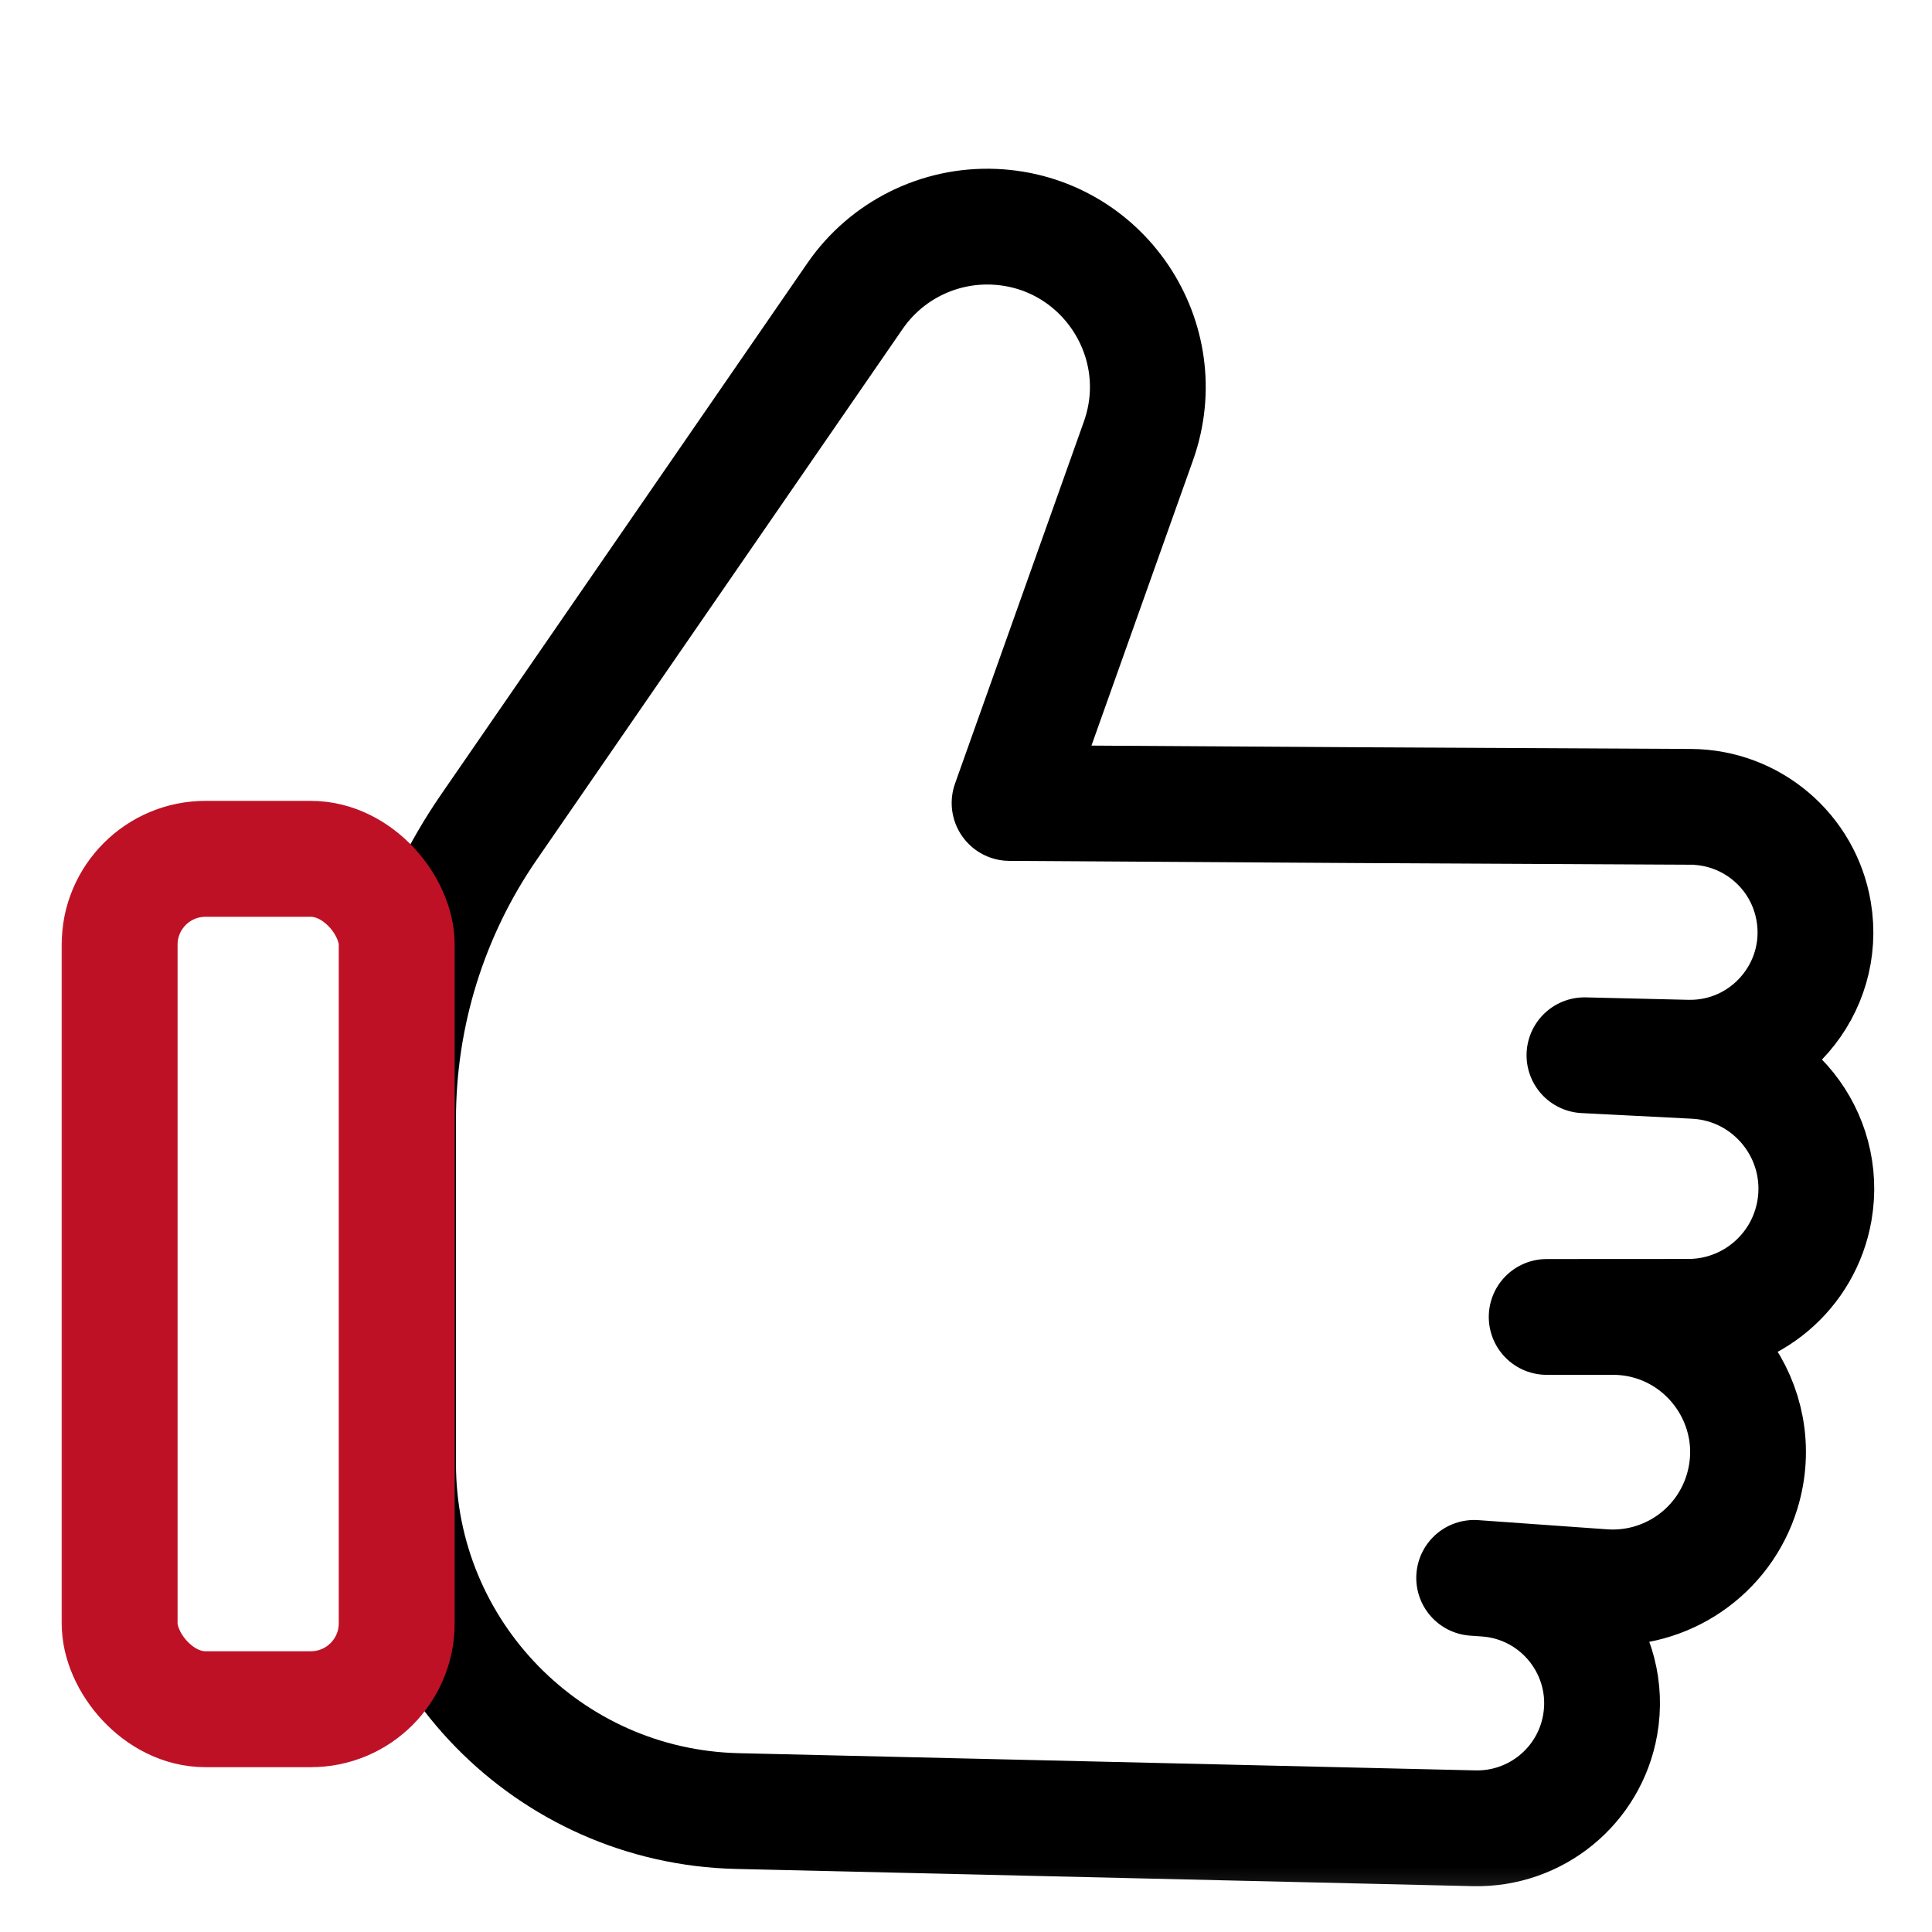
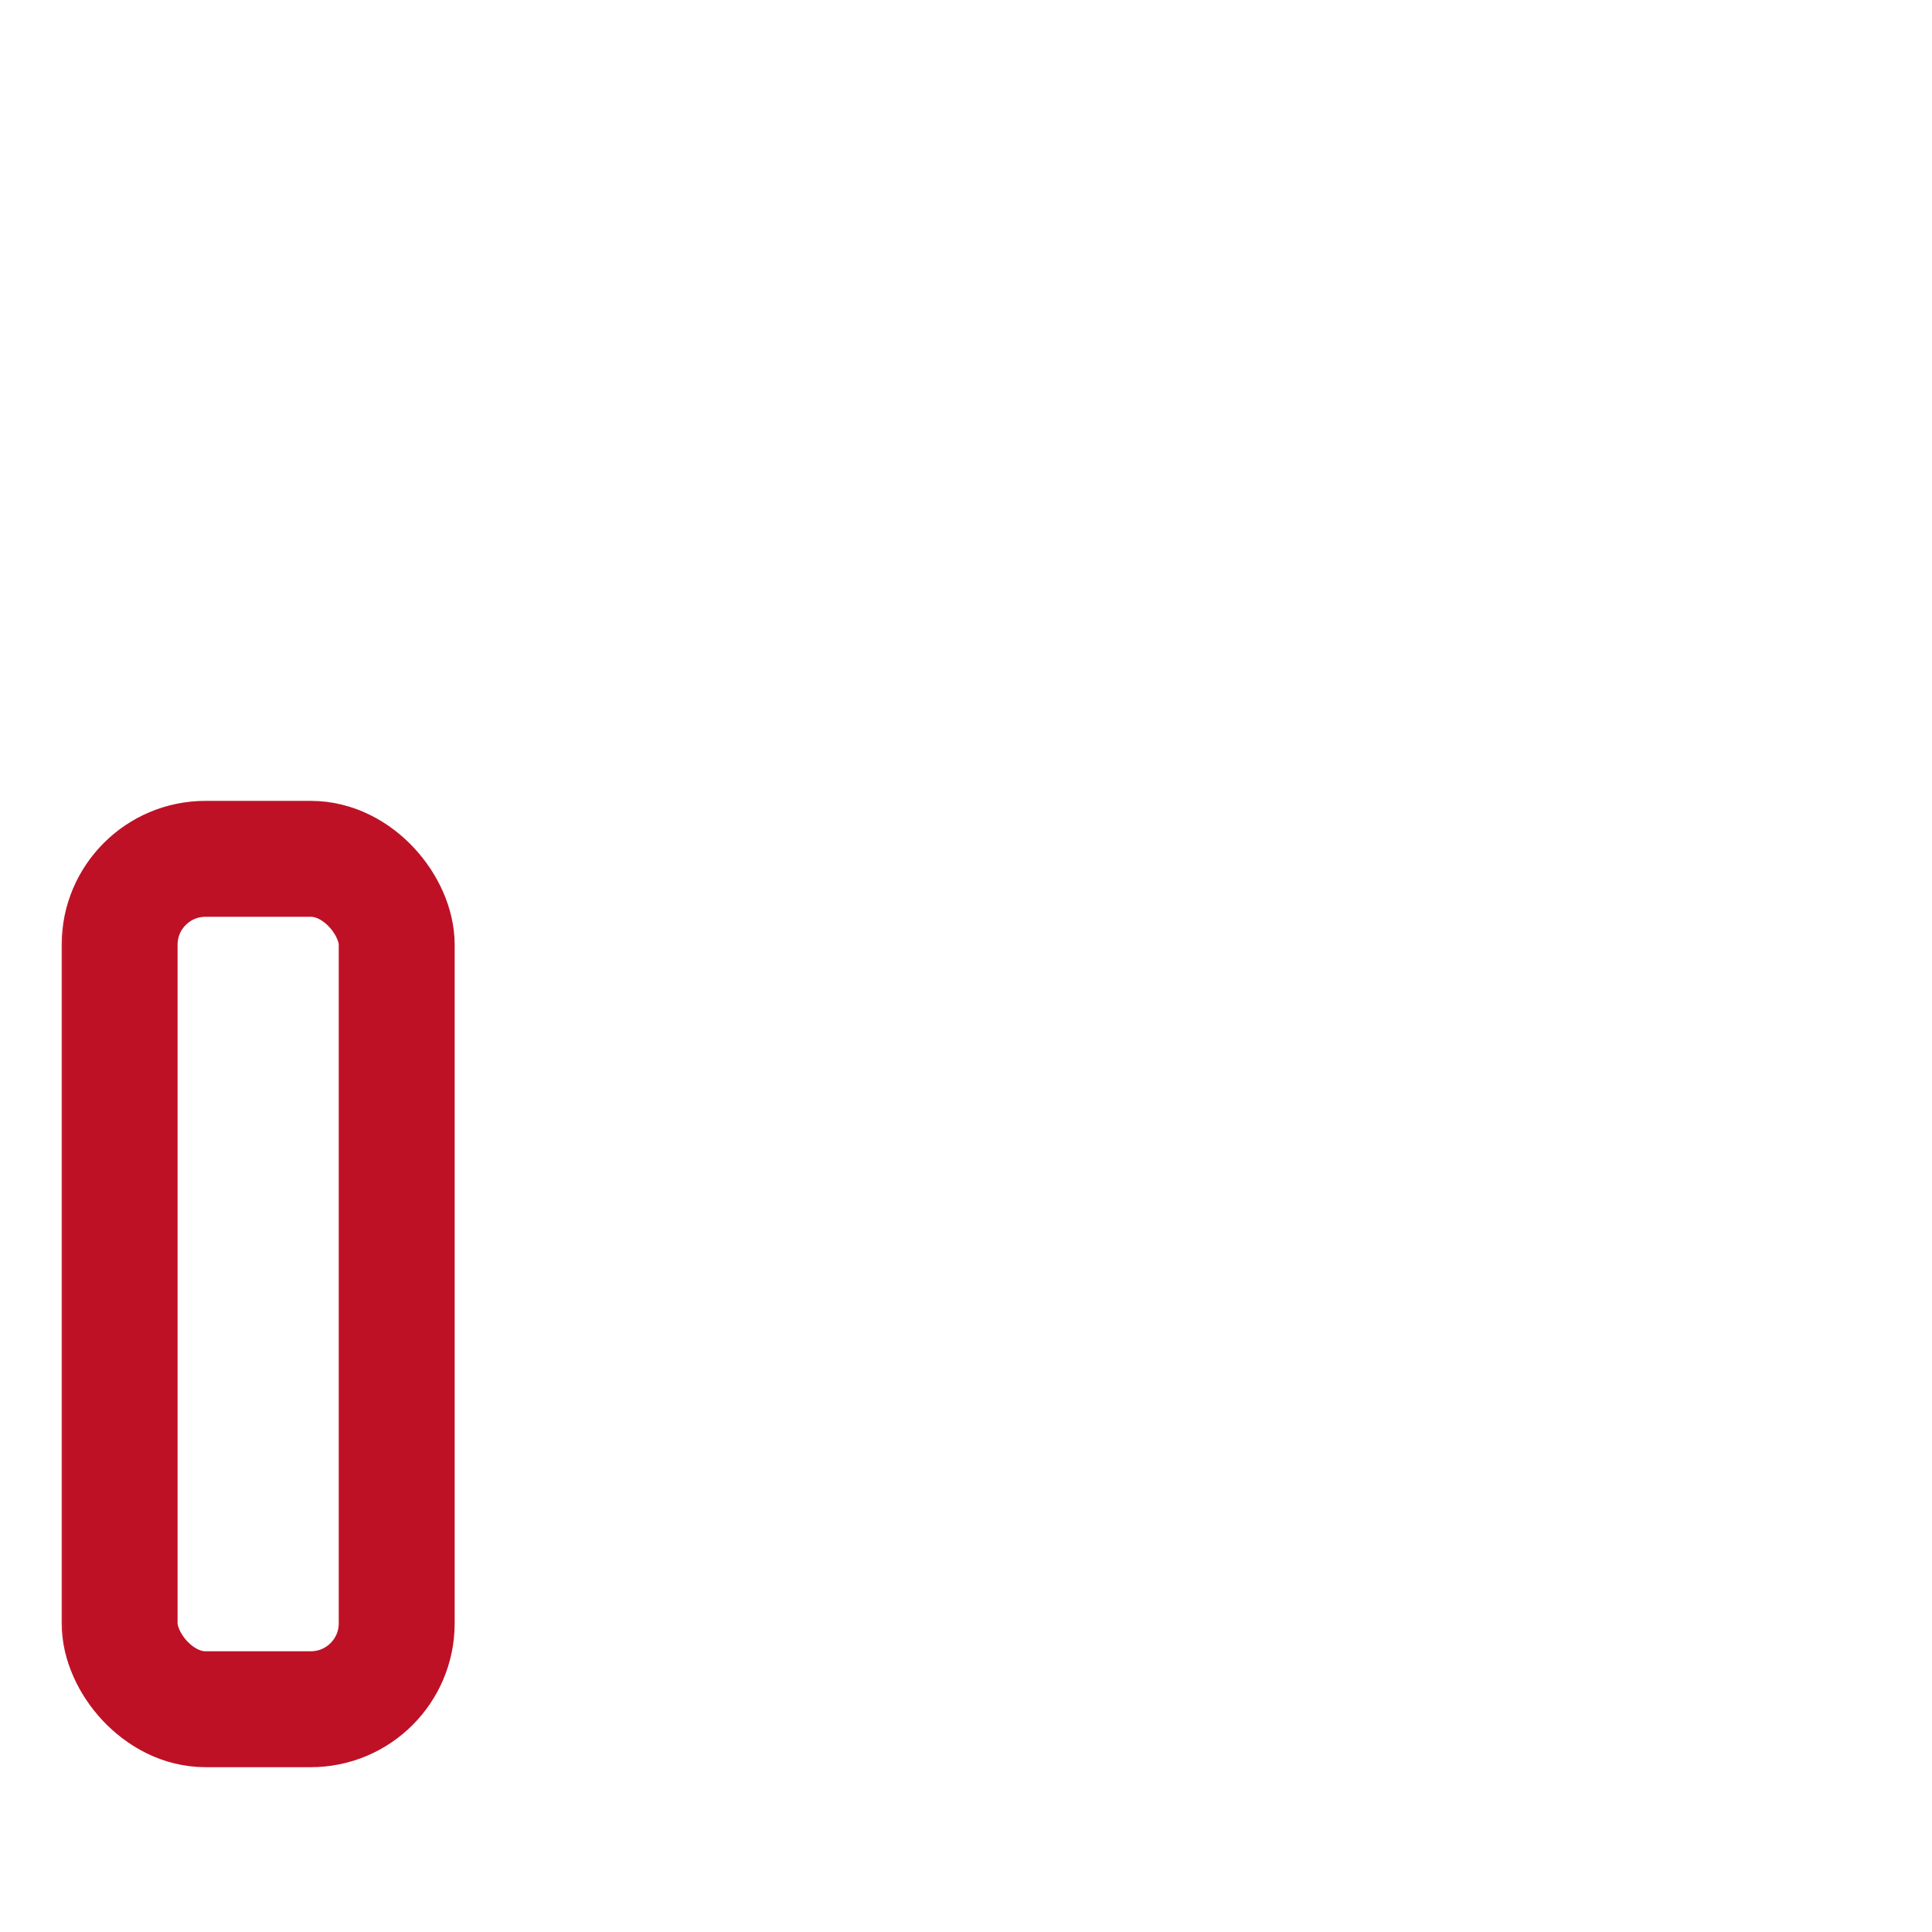
<svg xmlns="http://www.w3.org/2000/svg" width="45" height="45" viewBox="0 0 45 45" fill="none">
  <mask id="mask0_364_674" style="mask-type:alpha" maskUnits="userSpaceOnUse" x="0" y="0" width="45" height="45">
    <rect x="0.847" y="0.781" width="44" height="44" fill="#D9D9D9" />
  </mask>
  <g mask="url(#mask0_364_674)">
-     <path d="M23.515 18.703L26.516 10.272C27.36 7.901 25.669 5.39 23.154 5.282V5.282C21.869 5.227 20.645 5.836 19.915 6.895L11.39 19.262C10.01 21.263 9.272 23.636 9.272 26.066L9.272 34.095C9.272 38.489 12.78 42.08 17.173 42.183L34.336 42.584C35.773 42.617 37.02 41.597 37.27 40.182V40.182C37.572 38.479 36.331 36.89 34.605 36.771L34.336 36.752L37.339 36.966C38.8 37.07 40.141 36.154 40.573 34.754V34.754C41.199 32.727 39.683 30.672 37.561 30.674L36.025 30.674L39.325 30.672C40.775 30.671 42.015 29.626 42.262 28.197V28.197C42.566 26.433 41.261 24.8 39.474 24.71L36.905 24.579L39.294 24.636C41.13 24.679 42.55 23.038 42.244 21.228V21.228C42.007 19.827 40.798 18.8 39.378 18.793L31.675 18.754L23.515 18.703Z" stroke="black" stroke-width="2.697" stroke-linejoin="round" />
    <rect x="2.786" y="20.004" width="6.454" height="19.807" rx="2" stroke="#BE1126" stroke-width="2.7" />
  </g>
</svg>